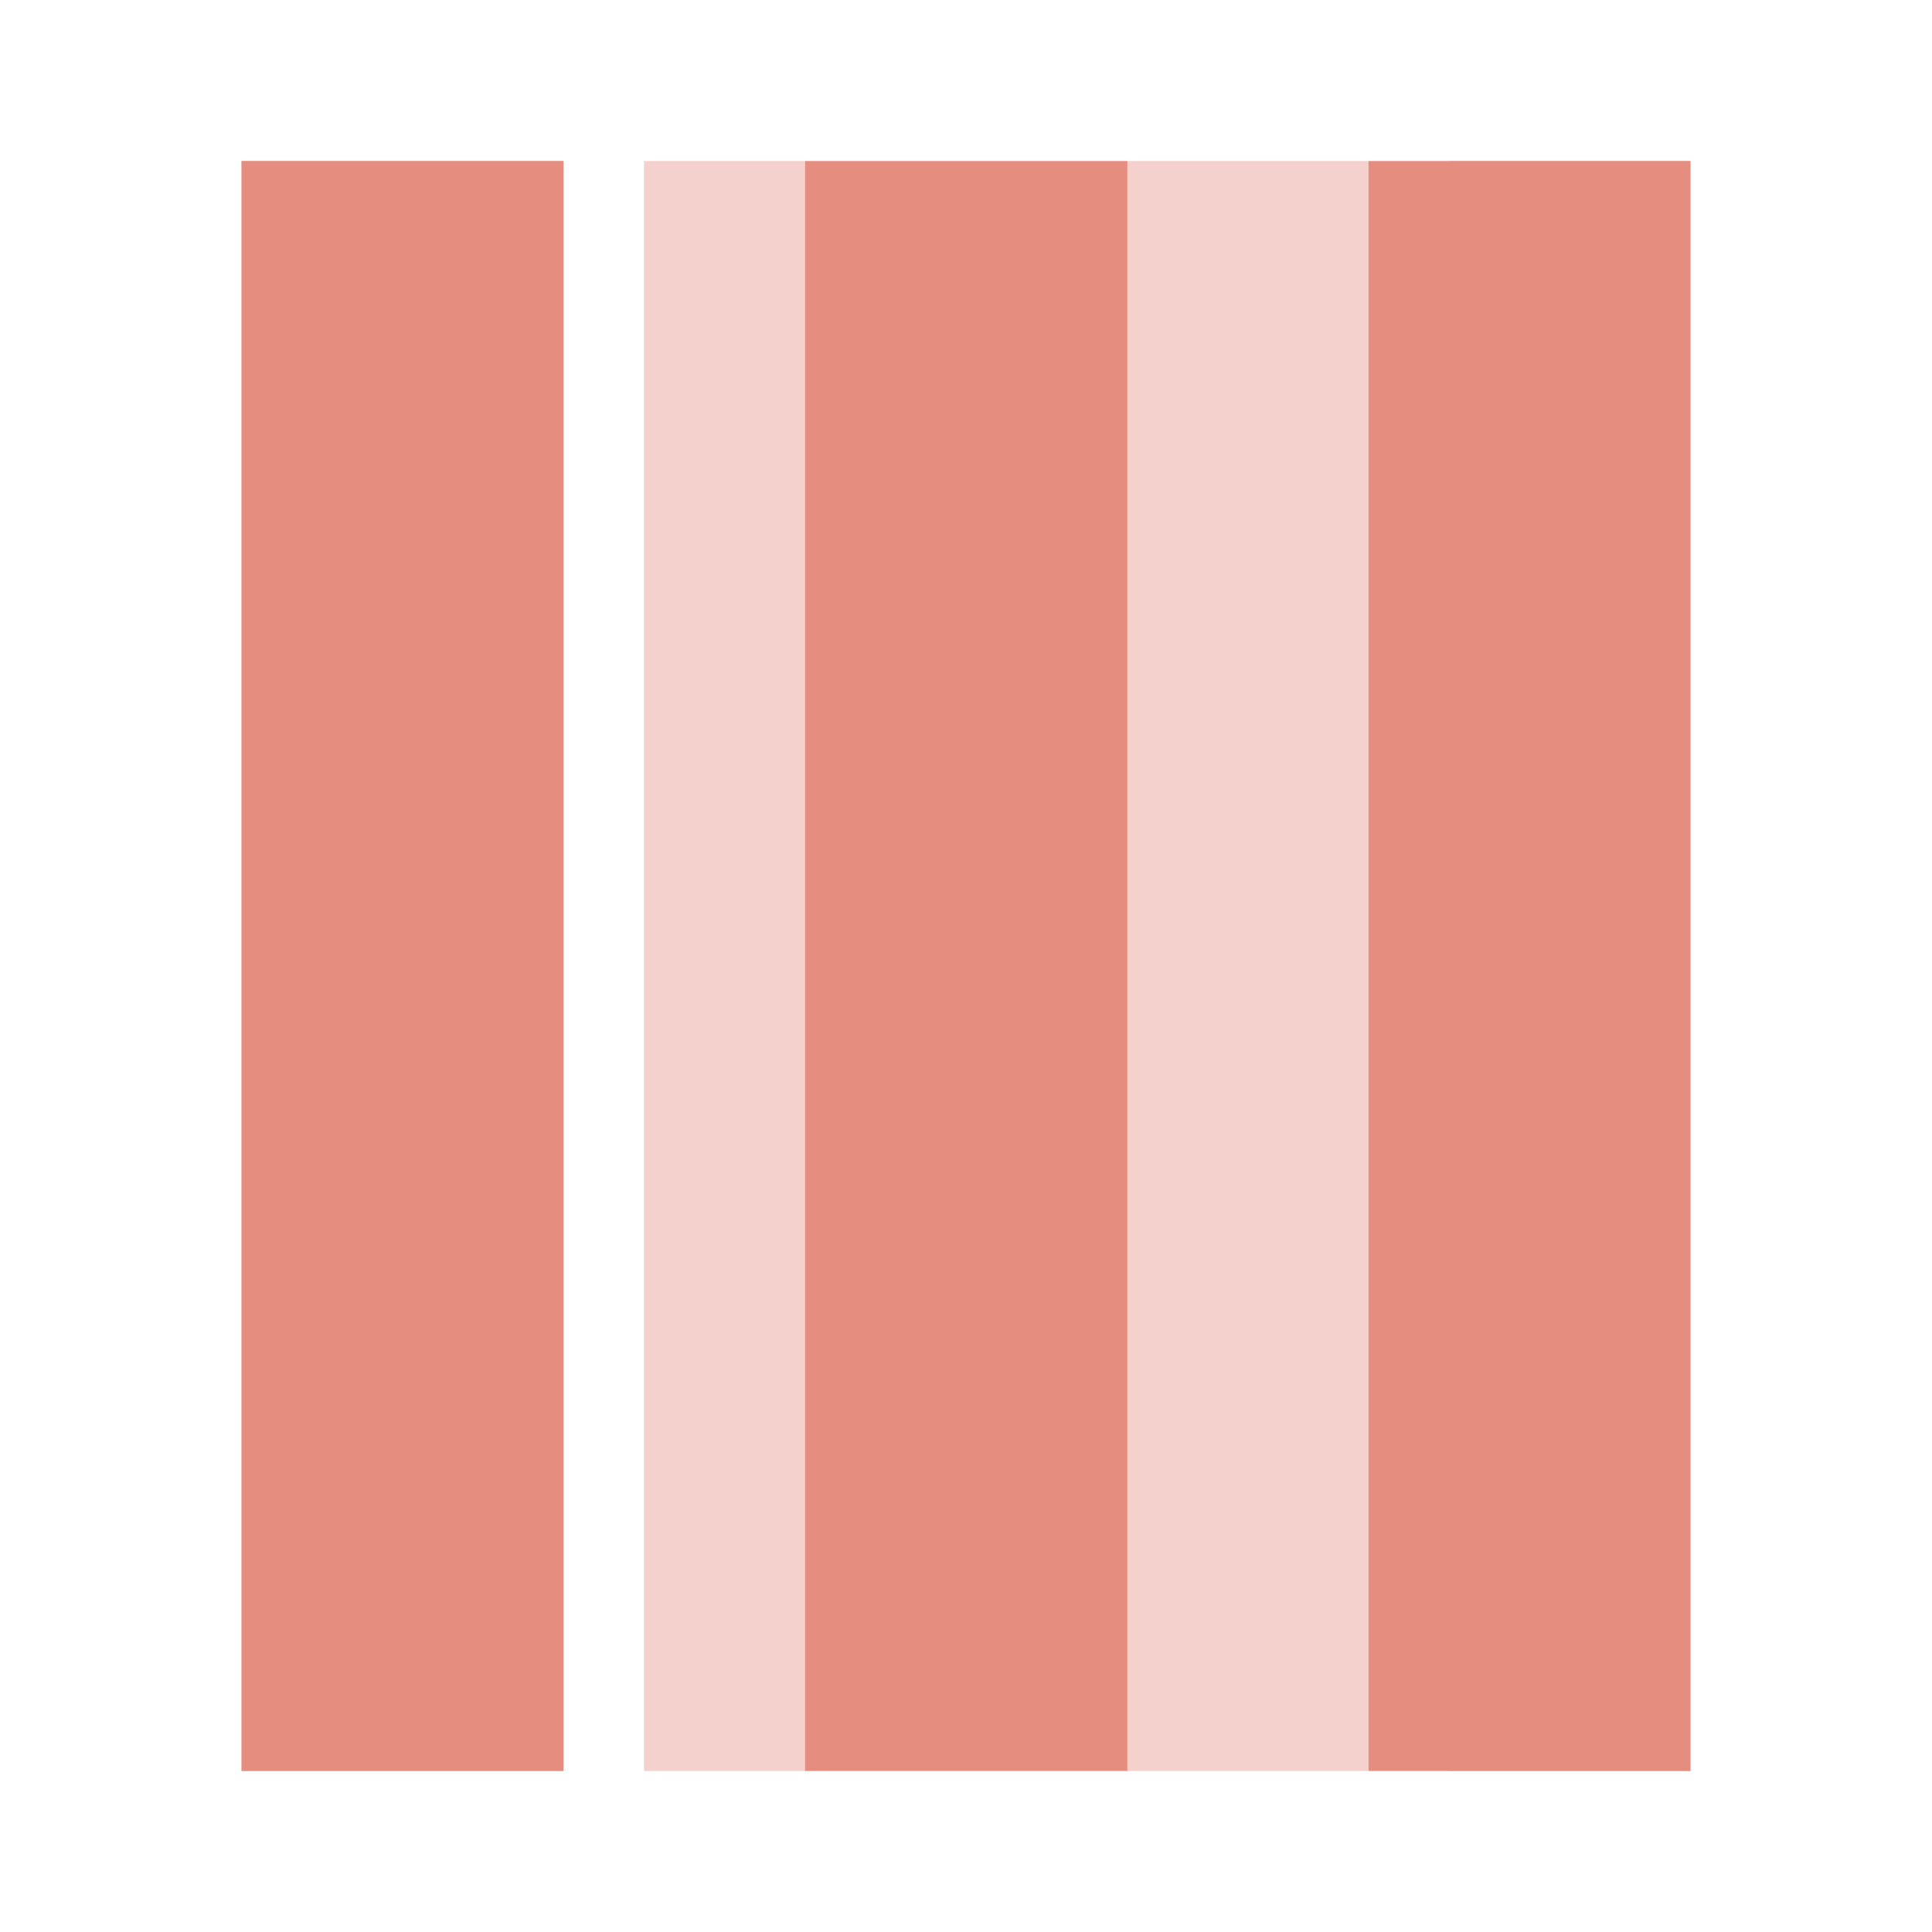
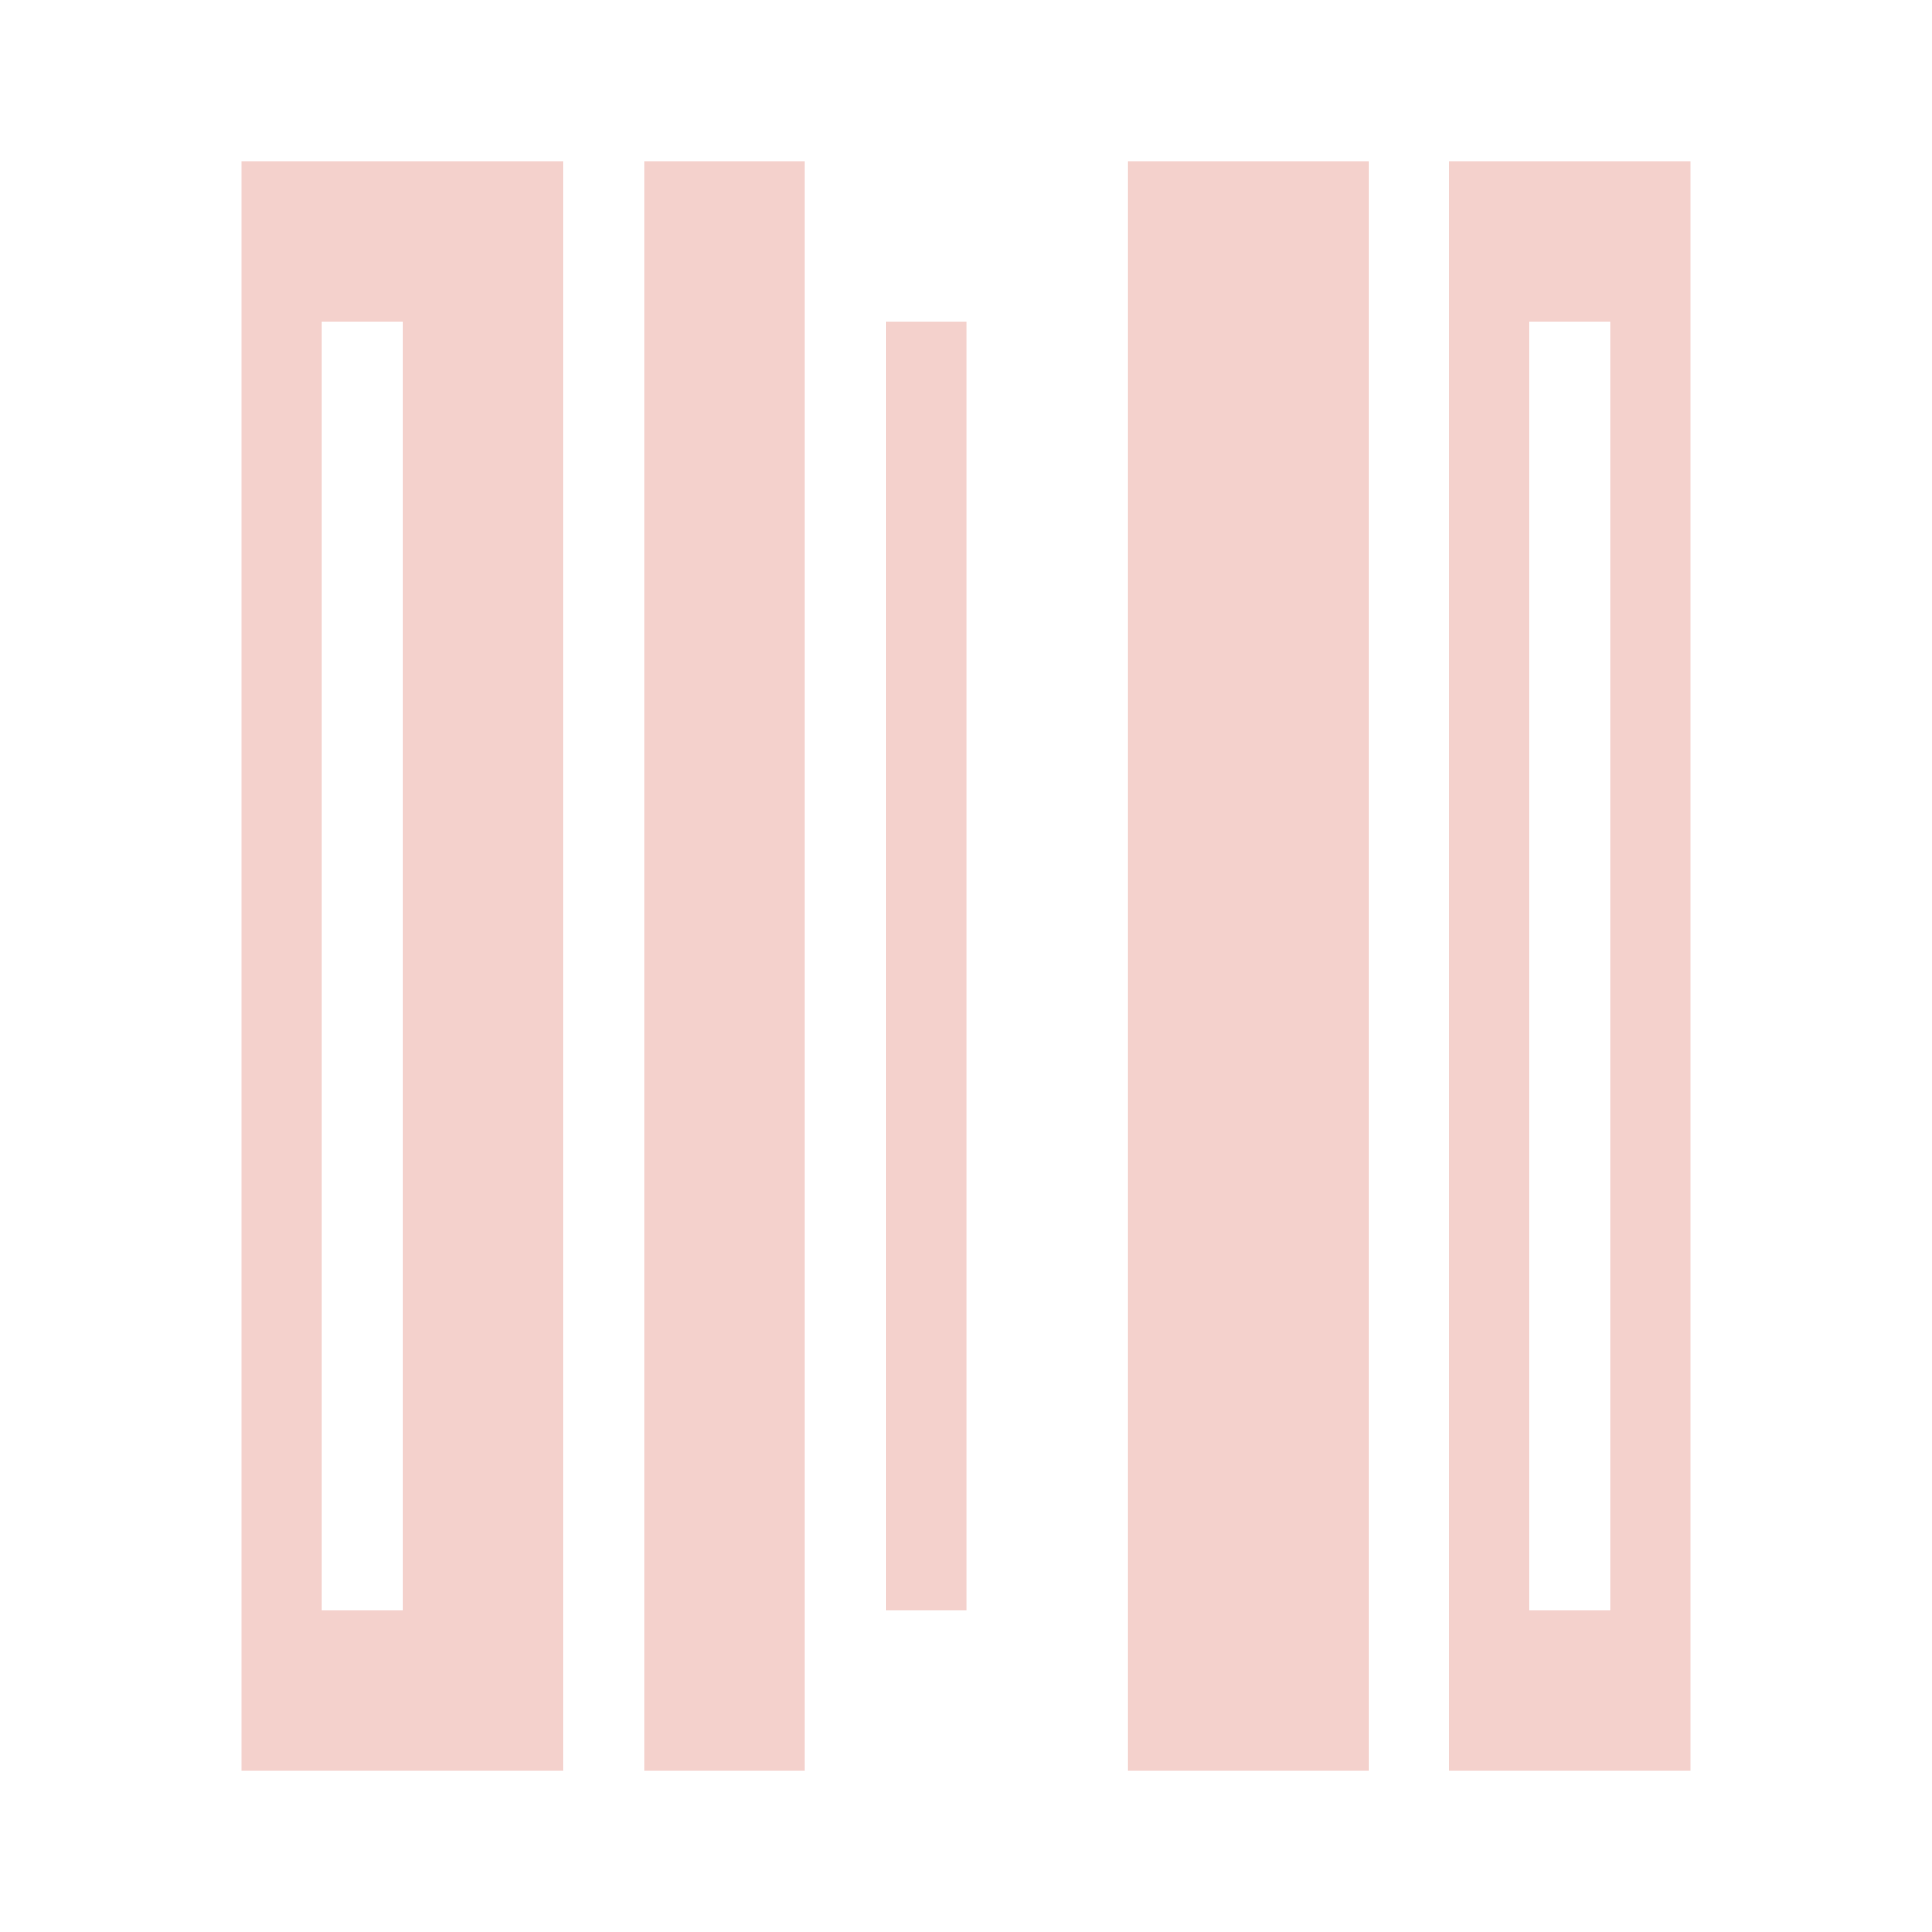
<svg xmlns="http://www.w3.org/2000/svg" viewBox="0 0 24 24" fill="#E58D7F">
  <path d="M7 2v20H3V2h4zm7.005 0v20H10V2h4.005zM21 2v20h-4V2h4zM5 4H4v16h1V4zm7.005 0h-1v16h1V4zM20 4h-1v16h1V4zm-2-2H8v20h10V2z" fill="#E58D7F" fill-opacity="0.4" />
-   <path d="M7 2v20H3V2h4zm7.005 0v20H10V2h4.005zM21 2v20h-4V2h4z" fill="#E58D7F" />
</svg>